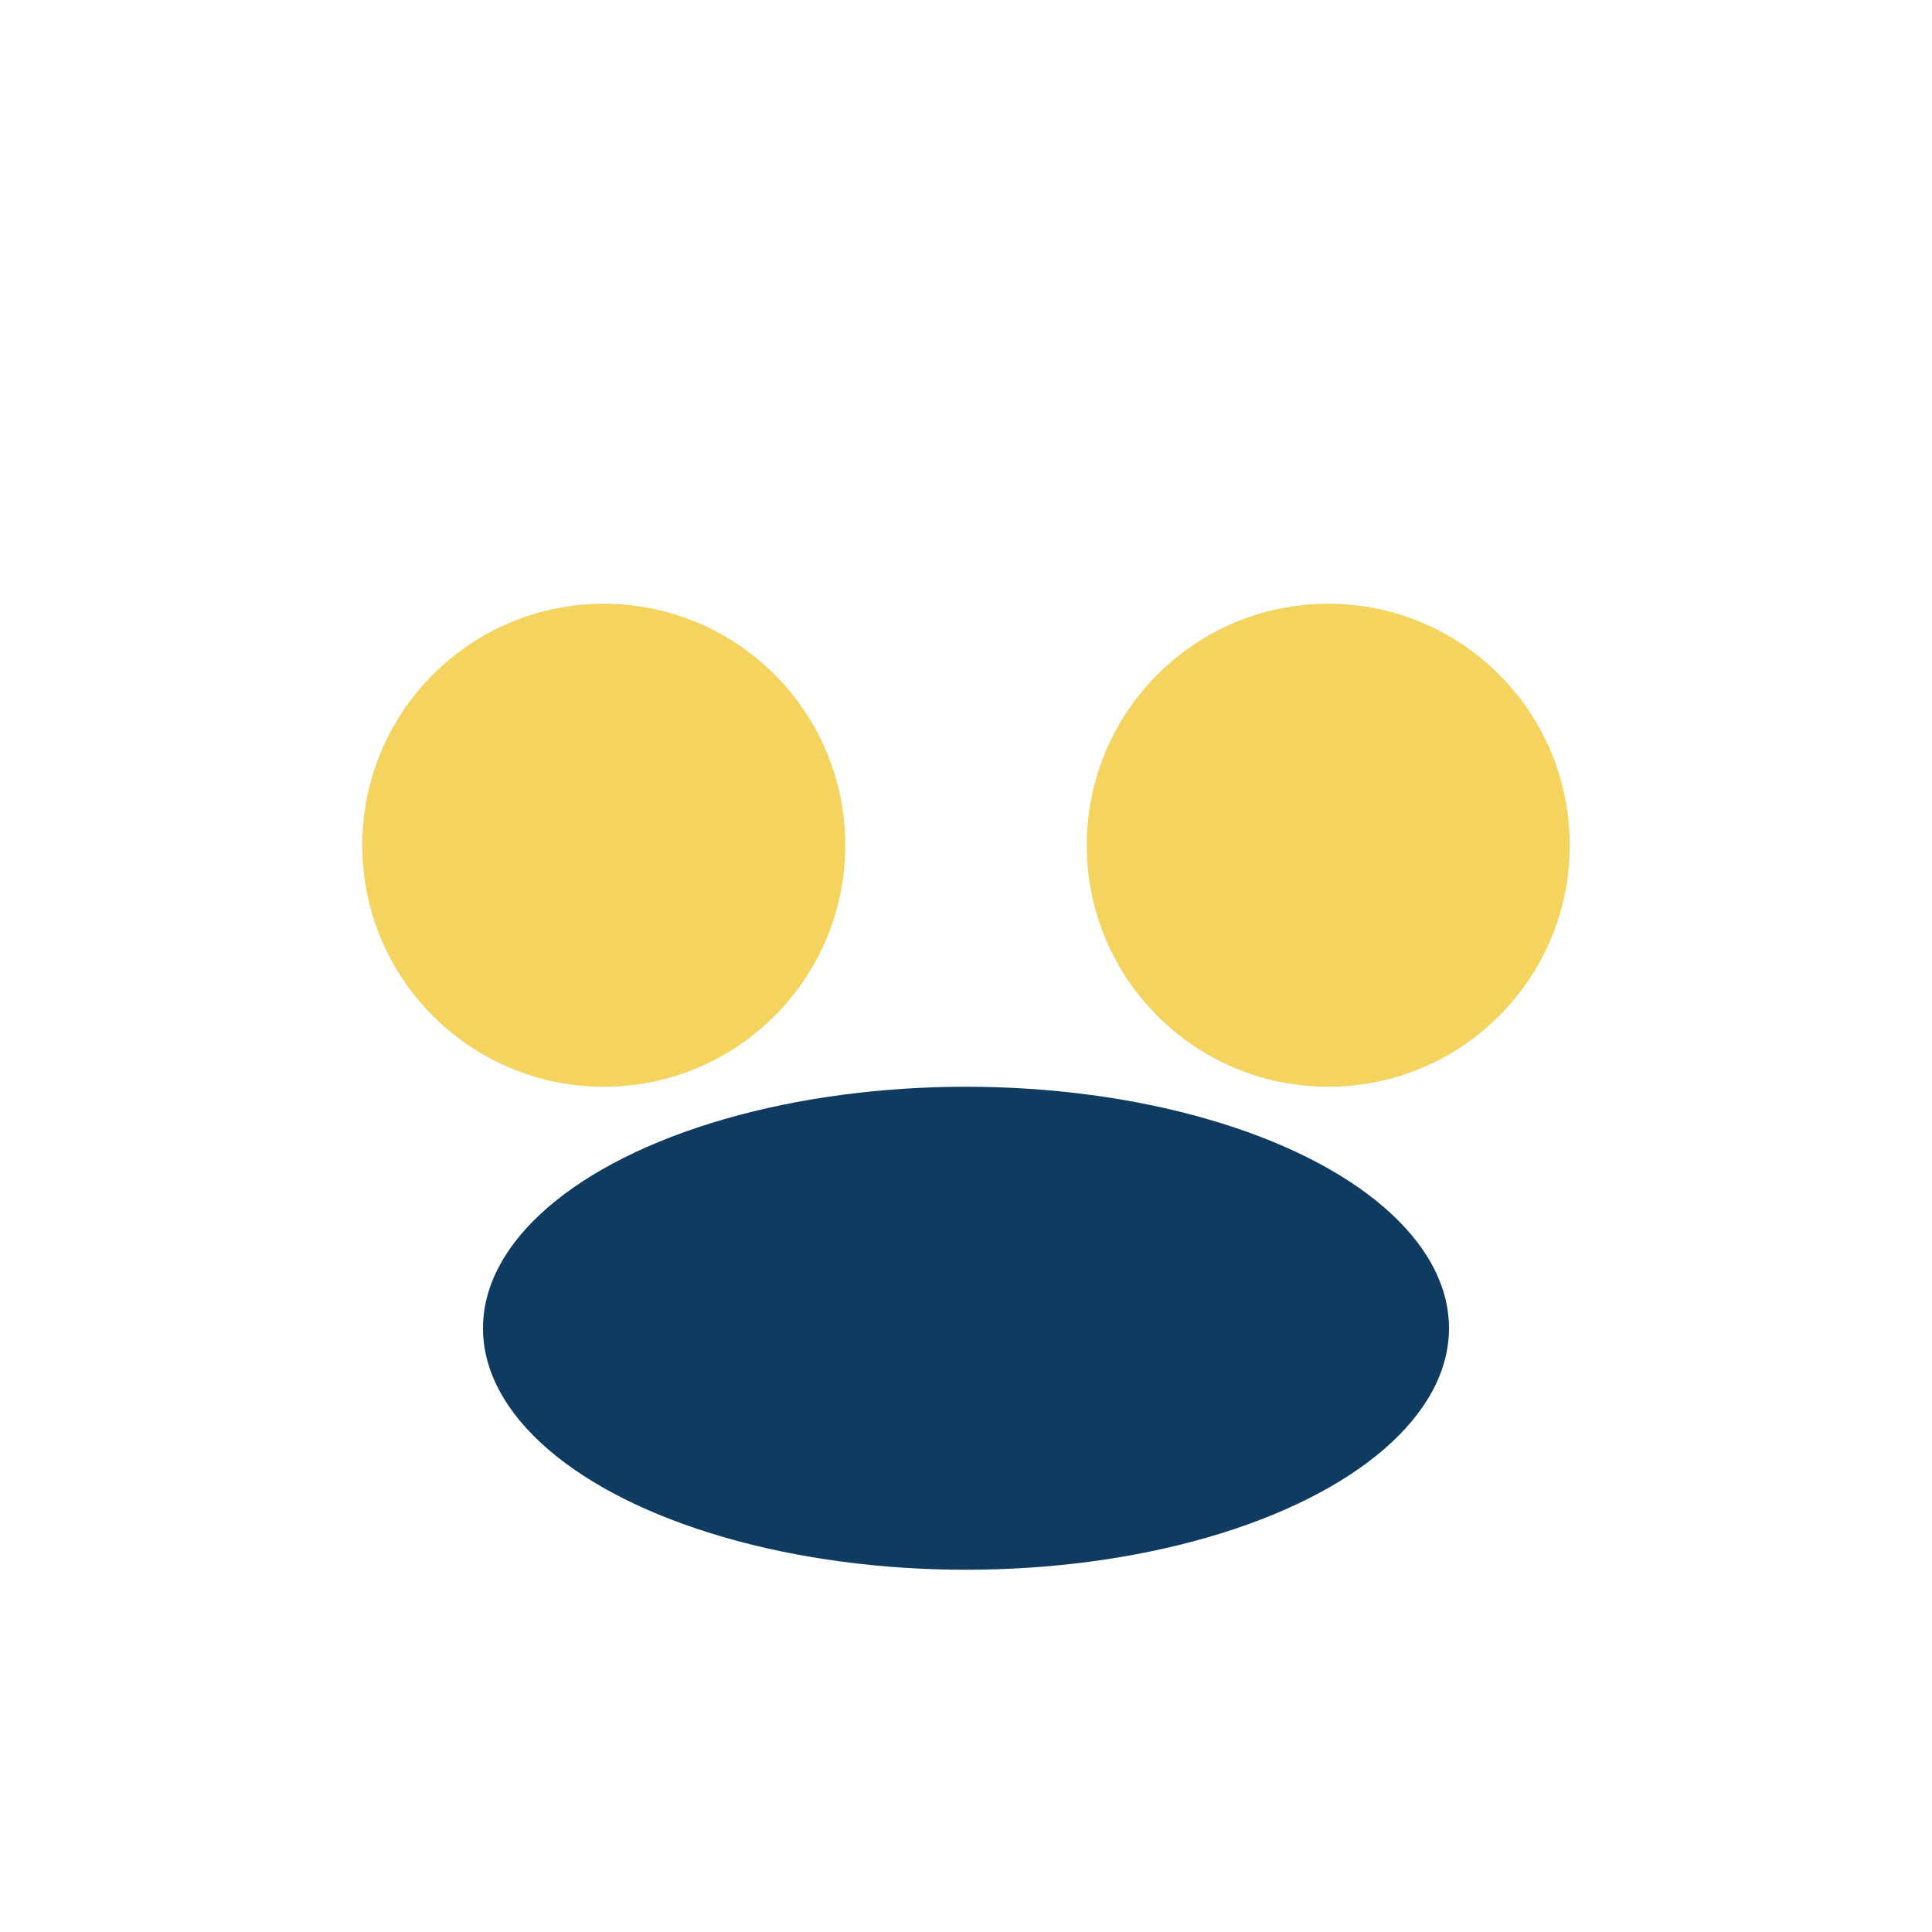
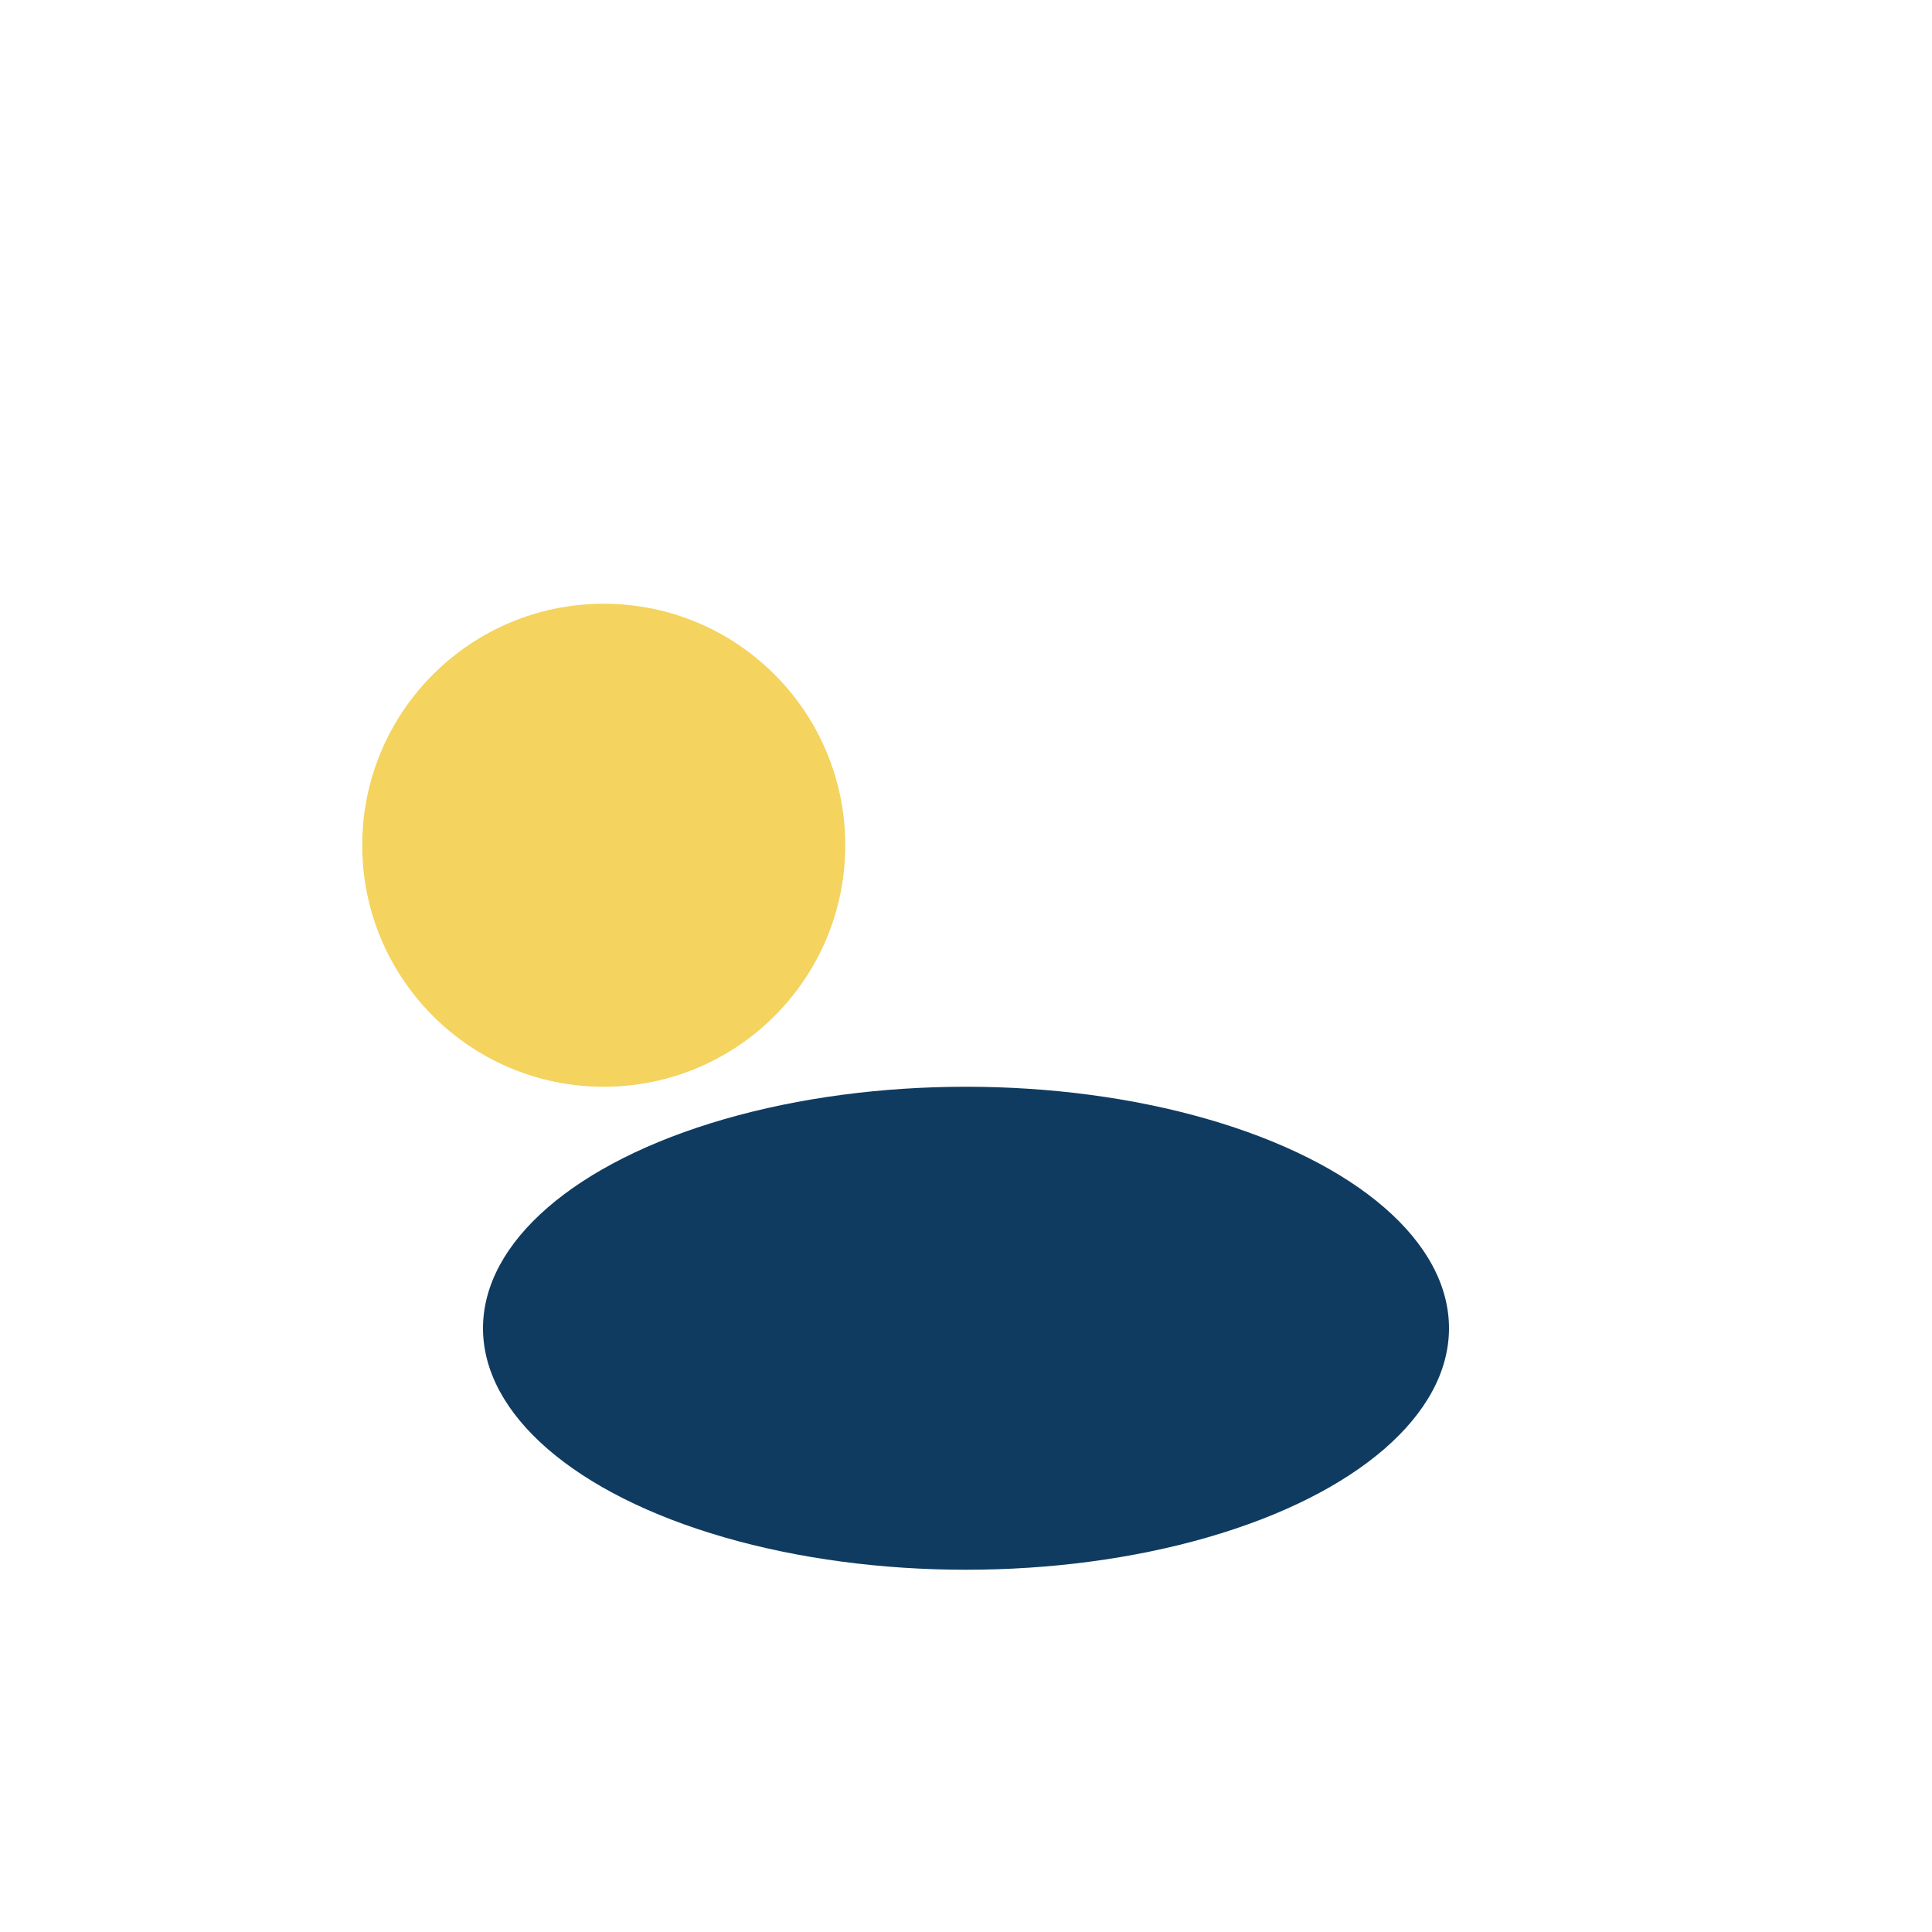
<svg xmlns="http://www.w3.org/2000/svg" width="32" height="32" viewBox="0 0 32 32">
  <circle cx="10" cy="14" r="4" fill="#F4D35E" />
-   <circle cx="22" cy="14" r="4" fill="#F4D35E" />
  <ellipse cx="16" cy="22" rx="8" ry="4" fill="#103B60" />
</svg>